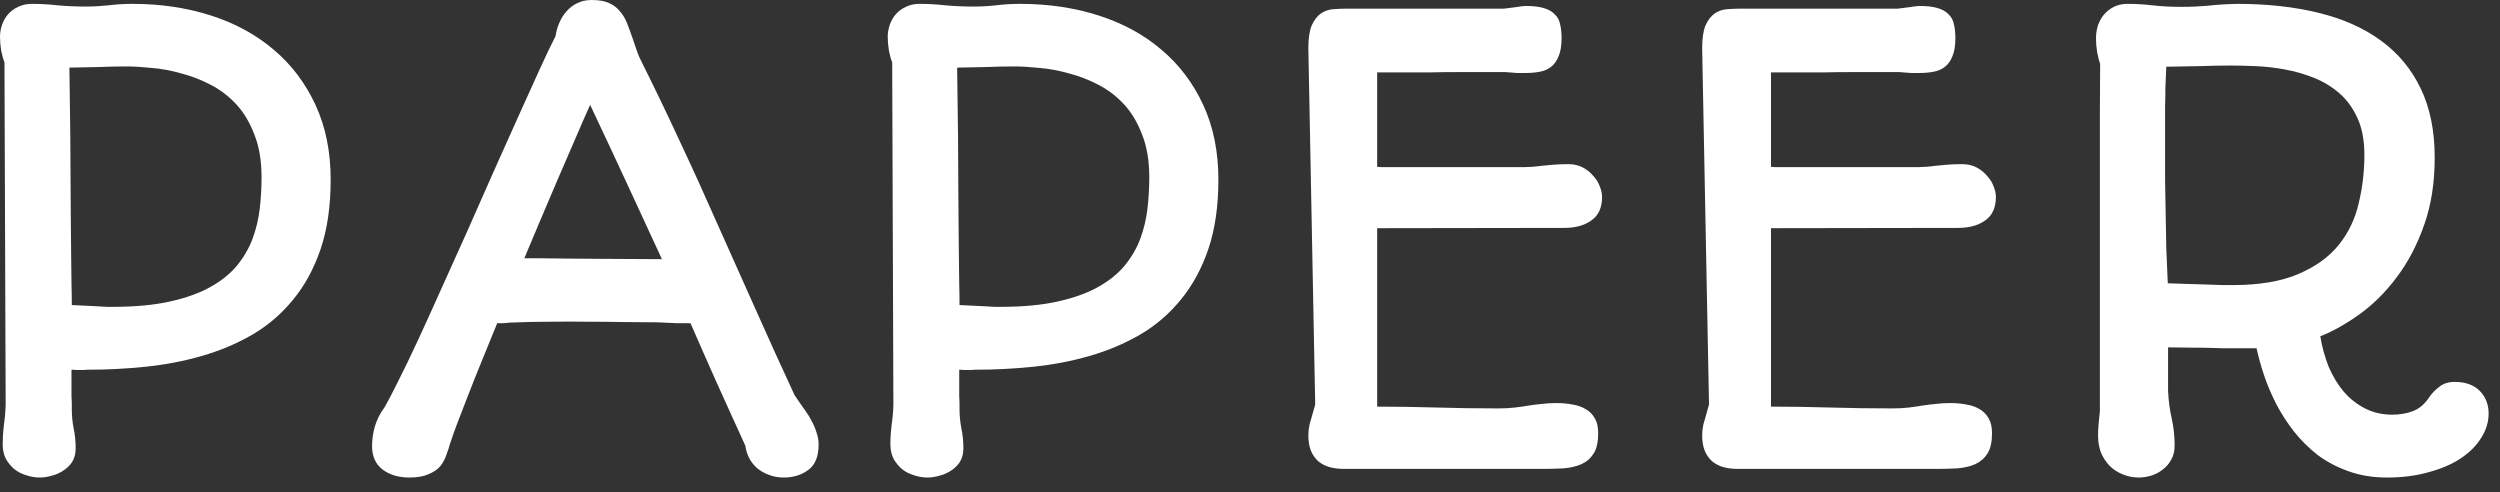
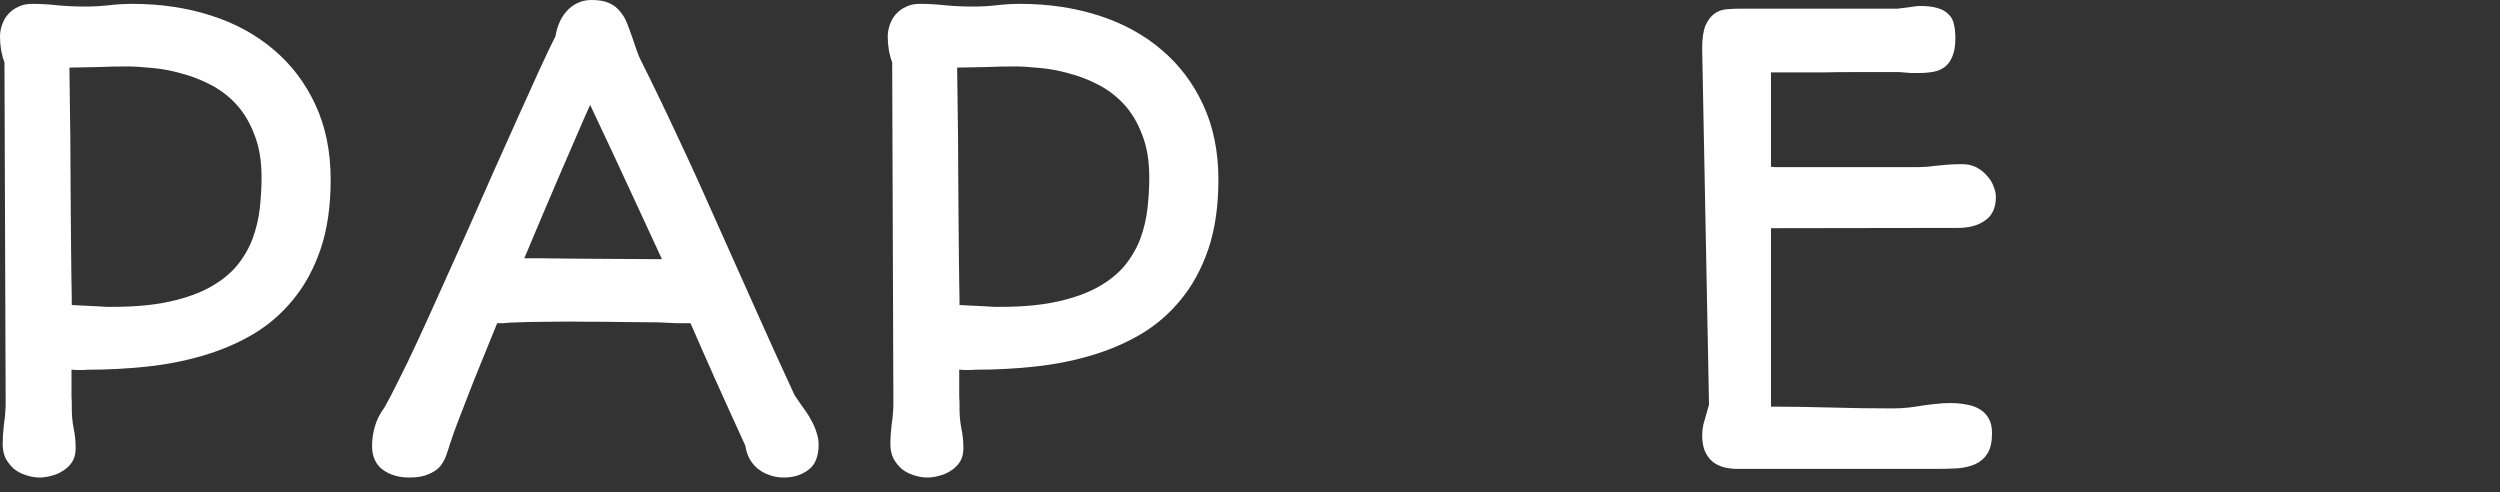
<svg xmlns="http://www.w3.org/2000/svg" width="132" height="26" viewBox="0 0 132 26" fill="none">
  <rect x="0" y="0" width="132" height="26" fill="#333333" stroke="none" />
-   <path d="M110.778 23.011C110.778 22.781 110.789 22.555 110.81 22.335C110.831 22.115 110.852 21.91 110.873 21.721C110.873 20.264 110.873 18.922 110.873 17.695C110.873 16.468 110.873 15.325 110.873 14.266C110.873 13.197 110.873 12.195 110.873 11.262C110.873 10.329 110.873 9.427 110.873 8.556C110.873 7.676 110.873 6.816 110.873 5.977C110.883 5.128 110.888 4.263 110.888 3.382C110.836 3.235 110.783 3.03 110.731 2.768C110.689 2.506 110.668 2.26 110.668 2.029C110.668 1.809 110.699 1.589 110.762 1.368C110.836 1.148 110.941 0.954 111.077 0.786C111.224 0.608 111.402 0.467 111.612 0.362C111.821 0.257 112.063 0.204 112.335 0.204C112.776 0.204 113.221 0.231 113.672 0.283C114.123 0.336 114.632 0.362 115.198 0.362C115.67 0.362 116.142 0.341 116.614 0.299C117.085 0.246 117.589 0.215 118.123 0.204C119.707 0.204 121.138 0.362 122.417 0.676C123.707 0.991 124.803 1.478 125.705 2.139C126.617 2.8 127.32 3.644 127.812 4.671C128.305 5.689 128.552 6.905 128.552 8.321C128.552 9.663 128.363 10.858 127.985 11.907C127.618 12.945 127.141 13.852 126.554 14.628C125.977 15.404 125.327 16.054 124.604 16.578C123.891 17.092 123.193 17.485 122.512 17.758C122.606 18.324 122.753 18.859 122.952 19.362C123.162 19.855 123.424 20.29 123.739 20.668C124.064 21.045 124.441 21.344 124.871 21.564C125.301 21.784 125.783 21.895 126.318 21.895C126.717 21.895 127.078 21.832 127.404 21.706C127.739 21.58 128.027 21.334 128.269 20.966C128.415 20.757 128.594 20.573 128.803 20.416C129.013 20.248 129.28 20.164 129.606 20.164C130.172 20.164 130.612 20.322 130.927 20.636C131.241 20.951 131.399 21.349 131.399 21.832C131.399 22.282 131.268 22.712 131.005 23.121C130.754 23.53 130.392 23.892 129.92 24.207C129.459 24.511 128.898 24.752 128.237 24.93C127.577 25.119 126.843 25.213 126.035 25.213C125.291 25.213 124.614 25.103 124.006 24.883C123.408 24.673 122.868 24.39 122.386 24.034C121.914 23.667 121.495 23.252 121.128 22.791C120.761 22.319 120.446 21.832 120.184 21.328C119.922 20.814 119.707 20.306 119.539 19.803C119.371 19.299 119.24 18.827 119.146 18.387C119.02 18.387 118.852 18.387 118.643 18.387C118.433 18.387 118.218 18.387 117.998 18.387C117.777 18.387 117.557 18.387 117.337 18.387C117.127 18.377 116.954 18.371 116.818 18.371C116.514 18.361 116.136 18.355 115.686 18.355C115.245 18.345 114.841 18.34 114.474 18.34V20.636C114.495 21.129 114.558 21.611 114.663 22.083C114.768 22.545 114.82 23.022 114.82 23.515C114.82 23.819 114.758 24.076 114.632 24.285C114.516 24.495 114.364 24.668 114.176 24.804C113.987 24.951 113.782 25.056 113.562 25.119C113.342 25.182 113.132 25.213 112.933 25.213C112.618 25.213 112.33 25.156 112.068 25.04C111.806 24.935 111.58 24.789 111.392 24.6C111.203 24.401 111.051 24.17 110.935 23.908C110.831 23.635 110.778 23.336 110.778 23.011ZM114.459 14.958C114.731 14.969 115.051 14.979 115.418 14.99C115.785 15 116.136 15.011 116.472 15.021C116.808 15.031 117.106 15.042 117.369 15.053C117.631 15.053 117.798 15.053 117.872 15.053C119.287 15.053 120.446 14.858 121.348 14.47C122.26 14.082 122.973 13.569 123.487 12.929C124.001 12.29 124.352 11.555 124.541 10.727C124.74 9.899 124.84 9.049 124.84 8.179C124.84 7.414 124.719 6.769 124.478 6.244C124.237 5.71 123.917 5.269 123.518 4.923C123.12 4.577 122.669 4.304 122.166 4.105C121.662 3.906 121.149 3.759 120.624 3.665C120.111 3.57 119.602 3.513 119.099 3.492C118.606 3.471 118.171 3.46 117.793 3.46C117.258 3.46 116.713 3.471 116.157 3.492C115.612 3.502 115.02 3.513 114.38 3.523C114.359 3.922 114.343 4.283 114.333 4.609C114.333 4.934 114.328 5.253 114.317 5.568C114.317 5.872 114.317 6.187 114.317 6.512C114.317 6.826 114.317 7.183 114.317 7.581C114.317 8.294 114.317 8.96 114.317 9.579C114.328 10.187 114.338 10.785 114.349 11.372C114.359 11.949 114.37 12.531 114.38 13.118C114.401 13.705 114.427 14.319 114.459 14.958ZM121.835 17.978C121.825 17.978 121.82 17.983 121.82 17.994L121.835 17.978ZM121.804 17.994H121.82H121.804Z" fill="white" />
  <path d="M89.874 22.98C89.874 22.802 89.895 22.613 89.937 22.414C89.99 22.214 90.042 22.031 90.095 21.863L90.236 21.36L89.874 2.548C89.874 2.034 89.932 1.636 90.047 1.353C90.173 1.07 90.331 0.86 90.519 0.724C90.708 0.587 90.923 0.509 91.164 0.488C91.416 0.467 91.668 0.456 91.919 0.456H100.208C100.397 0.435 100.607 0.409 100.838 0.377C101.079 0.336 101.246 0.315 101.341 0.315C101.739 0.315 102.059 0.351 102.3 0.425C102.552 0.498 102.746 0.608 102.882 0.755C103.029 0.891 103.123 1.064 103.165 1.274C103.218 1.484 103.244 1.73 103.244 2.013C103.244 2.412 103.192 2.732 103.087 2.973C102.992 3.214 102.856 3.403 102.678 3.539C102.51 3.665 102.311 3.749 102.08 3.791C101.849 3.833 101.603 3.854 101.341 3.854C101.225 3.854 101.073 3.854 100.885 3.854C100.696 3.843 100.497 3.827 100.287 3.806C99.27 3.806 98.447 3.806 97.818 3.806C97.199 3.806 96.701 3.812 96.323 3.822C95.956 3.822 95.673 3.822 95.474 3.822C95.285 3.822 95.118 3.822 94.971 3.822H93.508V8.808C93.571 8.808 93.644 8.813 93.728 8.824C93.822 8.824 93.964 8.824 94.153 8.824C94.341 8.824 94.598 8.824 94.924 8.824C95.259 8.824 95.705 8.824 96.26 8.824C96.816 8.824 97.503 8.824 98.321 8.824C99.139 8.824 100.13 8.824 101.294 8.824C101.409 8.824 101.54 8.819 101.687 8.808C101.834 8.798 101.98 8.782 102.127 8.761C102.316 8.74 102.536 8.719 102.788 8.698C103.04 8.677 103.312 8.667 103.606 8.667C103.889 8.667 104.141 8.724 104.361 8.84C104.581 8.955 104.764 9.102 104.911 9.28C105.069 9.448 105.184 9.631 105.257 9.831C105.341 10.03 105.383 10.219 105.383 10.397C105.383 10.963 105.194 11.377 104.817 11.639C104.45 11.902 103.973 12.033 103.386 12.033L93.508 12.048V21.47C94.546 21.47 95.589 21.486 96.638 21.517C97.686 21.549 98.782 21.564 99.925 21.564C100.24 21.564 100.528 21.549 100.79 21.517C101.052 21.486 101.304 21.449 101.545 21.407C101.766 21.375 101.986 21.349 102.206 21.328C102.437 21.297 102.688 21.281 102.961 21.281C103.275 21.281 103.564 21.307 103.826 21.36C104.099 21.402 104.335 21.486 104.534 21.611C104.733 21.727 104.89 21.889 105.006 22.099C105.121 22.298 105.179 22.555 105.179 22.87C105.179 23.331 105.1 23.688 104.943 23.939C104.785 24.191 104.57 24.38 104.298 24.506C104.036 24.621 103.732 24.694 103.386 24.726C103.05 24.747 102.699 24.757 102.332 24.757H91.746C91.474 24.757 91.222 24.726 90.991 24.663C90.771 24.6 90.577 24.5 90.409 24.364C90.242 24.217 90.11 24.034 90.016 23.813C89.922 23.583 89.874 23.305 89.874 22.98Z" fill="white" />
-   <path d="M69.081 22.98C69.081 22.802 69.102 22.613 69.144 22.414C69.196 22.214 69.249 22.031 69.301 21.863L69.443 21.36L69.081 2.548C69.081 2.034 69.139 1.636 69.254 1.353C69.38 1.07 69.537 0.86 69.726 0.724C69.915 0.587 70.13 0.509 70.371 0.488C70.622 0.467 70.874 0.456 71.126 0.456H79.415C79.604 0.435 79.813 0.409 80.044 0.377C80.285 0.336 80.453 0.315 80.547 0.315C80.946 0.315 81.266 0.351 81.507 0.425C81.758 0.498 81.952 0.608 82.089 0.755C82.236 0.891 82.33 1.064 82.372 1.274C82.424 1.484 82.451 1.73 82.451 2.013C82.451 2.412 82.398 2.732 82.293 2.973C82.199 3.214 82.062 3.403 81.884 3.539C81.716 3.665 81.517 3.749 81.287 3.791C81.056 3.833 80.809 3.854 80.547 3.854C80.432 3.854 80.28 3.854 80.091 3.854C79.902 3.843 79.703 3.827 79.493 3.806C78.476 3.806 77.653 3.806 77.024 3.806C76.405 3.806 75.907 3.812 75.53 3.822C75.163 3.822 74.88 3.822 74.68 3.822C74.492 3.822 74.324 3.822 74.177 3.822H72.714V8.808C72.777 8.808 72.851 8.813 72.935 8.824C73.029 8.824 73.171 8.824 73.359 8.824C73.548 8.824 73.805 8.824 74.13 8.824C74.466 8.824 74.911 8.824 75.467 8.824C76.023 8.824 76.71 8.824 77.527 8.824C78.345 8.824 79.336 8.824 80.5 8.824C80.615 8.824 80.746 8.819 80.893 8.808C81.04 8.798 81.187 8.782 81.334 8.761C81.522 8.74 81.743 8.719 81.994 8.698C82.246 8.677 82.519 8.667 82.812 8.667C83.095 8.667 83.347 8.724 83.567 8.84C83.787 8.955 83.971 9.102 84.118 9.28C84.275 9.448 84.39 9.631 84.464 9.831C84.548 10.03 84.59 10.219 84.59 10.397C84.59 10.963 84.401 11.377 84.023 11.639C83.656 11.902 83.179 12.033 82.592 12.033L72.714 12.048V21.47C73.752 21.47 74.796 21.486 75.844 21.517C76.893 21.549 77.989 21.564 79.132 21.564C79.446 21.564 79.735 21.549 79.997 21.517C80.259 21.486 80.511 21.449 80.752 21.407C80.972 21.375 81.192 21.349 81.412 21.328C81.643 21.297 81.895 21.281 82.167 21.281C82.482 21.281 82.77 21.307 83.032 21.36C83.305 21.402 83.541 21.486 83.74 21.611C83.939 21.727 84.097 21.889 84.212 22.099C84.328 22.298 84.385 22.555 84.385 22.87C84.385 23.331 84.306 23.688 84.149 23.939C83.992 24.191 83.777 24.38 83.504 24.506C83.242 24.621 82.938 24.694 82.592 24.726C82.257 24.747 81.905 24.757 81.538 24.757H70.953C70.68 24.757 70.428 24.726 70.198 24.663C69.978 24.6 69.784 24.5 69.616 24.364C69.448 24.217 69.317 24.034 69.223 23.813C69.128 23.583 69.081 23.305 69.081 22.98Z" fill="white" />
  <path d="M47.013 23.452C47.013 23.116 47.034 22.781 47.076 22.445C47.129 22.099 47.16 21.742 47.171 21.375L47.108 3.287C47.045 3.141 46.987 2.936 46.935 2.674C46.893 2.412 46.872 2.165 46.872 1.935C46.872 1.725 46.909 1.515 46.982 1.305C47.055 1.096 47.16 0.912 47.297 0.755C47.443 0.587 47.622 0.456 47.831 0.362C48.041 0.257 48.282 0.204 48.555 0.204C49.016 0.204 49.478 0.231 49.939 0.283C50.4 0.325 50.883 0.346 51.386 0.346C51.785 0.346 52.183 0.325 52.581 0.283C52.99 0.231 53.42 0.204 53.871 0.204C55.35 0.204 56.729 0.409 58.008 0.818C59.287 1.227 60.393 1.83 61.327 2.627C62.26 3.413 62.994 4.383 63.529 5.537C64.064 6.69 64.331 8.006 64.331 9.484C64.331 10.89 64.153 12.116 63.796 13.165C63.44 14.203 62.952 15.094 62.333 15.839C61.725 16.583 61.007 17.197 60.178 17.679C59.361 18.151 58.474 18.523 57.52 18.796C56.577 19.069 55.596 19.257 54.579 19.362C53.562 19.467 52.555 19.52 51.559 19.52C51.454 19.52 51.365 19.525 51.292 19.535C51.218 19.535 51.15 19.535 51.087 19.535C51.024 19.535 50.956 19.535 50.883 19.535C50.82 19.525 50.741 19.52 50.647 19.52C50.647 19.887 50.647 20.18 50.647 20.4C50.647 20.61 50.647 20.783 50.647 20.919C50.657 21.056 50.663 21.171 50.663 21.265C50.663 21.36 50.663 21.47 50.663 21.596C50.663 21.931 50.694 22.267 50.757 22.602C50.83 22.938 50.867 23.294 50.867 23.672C50.867 23.955 50.804 24.196 50.678 24.395C50.552 24.584 50.395 24.736 50.206 24.852C50.018 24.977 49.813 25.067 49.593 25.119C49.373 25.182 49.168 25.213 48.98 25.213C48.728 25.213 48.481 25.171 48.24 25.087C47.999 25.014 47.789 24.904 47.611 24.757C47.433 24.6 47.286 24.416 47.171 24.207C47.066 23.986 47.013 23.735 47.013 23.452ZM50.663 16.106C50.872 16.117 51.087 16.127 51.307 16.138C51.538 16.148 51.753 16.159 51.952 16.169C52.151 16.18 52.33 16.19 52.487 16.201C52.644 16.201 52.765 16.201 52.849 16.201C54.013 16.201 55.014 16.106 55.853 15.918C56.702 15.729 57.415 15.472 57.992 15.147C58.569 14.822 59.035 14.444 59.392 14.014C59.749 13.574 60.021 13.102 60.21 12.599C60.399 12.085 60.525 11.555 60.587 11.01C60.65 10.454 60.682 9.904 60.682 9.359C60.682 8.488 60.556 7.739 60.304 7.109C60.063 6.47 59.743 5.935 59.345 5.505C58.946 5.075 58.49 4.729 57.976 4.467C57.473 4.205 56.954 4.006 56.419 3.869C55.895 3.722 55.381 3.628 54.878 3.586C54.374 3.534 53.934 3.508 53.557 3.508C53.074 3.508 52.587 3.518 52.094 3.539C51.611 3.549 51.093 3.56 50.537 3.57C50.558 4.944 50.573 6.155 50.584 7.204C50.594 8.242 50.6 9.165 50.6 9.972C50.61 10.769 50.615 11.466 50.615 12.064C50.626 12.662 50.631 13.197 50.631 13.668C50.642 14.14 50.647 14.57 50.647 14.958C50.657 15.346 50.663 15.729 50.663 16.106Z" fill="white" />
  <path d="M19.645 23.546C19.645 23.21 19.692 22.875 19.787 22.539C19.881 22.193 20.054 21.847 20.306 21.501C20.484 21.197 20.725 20.736 21.029 20.117C21.344 19.498 21.695 18.77 22.083 17.931C22.471 17.092 22.886 16.18 23.326 15.194C23.777 14.198 24.233 13.186 24.694 12.158C25.156 11.12 25.612 10.087 26.063 9.06C26.524 8.022 26.959 7.052 27.368 6.15C27.777 5.238 28.149 4.415 28.485 3.681C28.82 2.947 29.104 2.354 29.334 1.903C29.366 1.673 29.429 1.447 29.523 1.227C29.617 0.996 29.743 0.792 29.901 0.613C30.058 0.425 30.247 0.278 30.467 0.173C30.687 0.058 30.944 0 31.238 0C31.615 0 31.919 0.052 32.15 0.157C32.391 0.262 32.585 0.409 32.732 0.598C32.889 0.776 33.015 0.986 33.109 1.227C33.204 1.468 33.298 1.725 33.392 1.998C33.476 2.239 33.555 2.469 33.628 2.69C33.702 2.899 33.77 3.062 33.833 3.177C34.535 4.582 35.217 5.998 35.877 7.424C36.549 8.85 37.209 10.302 37.859 11.781C38.52 13.249 39.186 14.738 39.857 16.248C40.528 17.758 41.225 19.294 41.949 20.856L42.248 21.297C42.331 21.412 42.431 21.554 42.547 21.721C42.662 21.879 42.767 22.052 42.861 22.241C42.966 22.429 43.05 22.628 43.113 22.838C43.186 23.048 43.223 23.258 43.223 23.467C43.223 24.097 43.045 24.542 42.688 24.804C42.331 25.077 41.896 25.213 41.383 25.213C41.099 25.213 40.837 25.166 40.596 25.072C40.365 24.988 40.161 24.872 39.983 24.726C39.804 24.568 39.663 24.39 39.558 24.191C39.453 23.981 39.385 23.761 39.353 23.53C39.06 22.891 38.787 22.293 38.536 21.737C38.284 21.171 38.038 20.626 37.796 20.101C37.566 19.577 37.34 19.069 37.12 18.576C36.9 18.072 36.68 17.569 36.459 17.066C36.292 17.066 36.056 17.066 35.752 17.066C35.448 17.055 35.107 17.04 34.729 17.019C34.132 17.019 33.523 17.013 32.905 17.003C32.297 16.992 31.673 16.987 31.033 16.987C30.393 16.977 29.733 16.977 29.051 16.987C28.37 16.987 27.657 17.003 26.912 17.034C26.797 17.045 26.687 17.055 26.582 17.066C26.477 17.066 26.367 17.066 26.251 17.066C25.958 17.779 25.68 18.46 25.418 19.11C25.156 19.75 24.92 20.343 24.71 20.888C24.5 21.433 24.311 21.921 24.144 22.351C23.986 22.77 23.866 23.111 23.782 23.373V23.357C23.719 23.588 23.646 23.813 23.562 24.034C23.488 24.254 23.378 24.453 23.232 24.631C23.085 24.799 22.88 24.935 22.618 25.04C22.366 25.156 22.031 25.213 21.611 25.213C21.045 25.213 20.573 25.072 20.196 24.789C19.829 24.506 19.645 24.091 19.645 23.546ZM27.683 13.637C27.903 13.637 28.186 13.637 28.532 13.637C28.889 13.637 29.345 13.642 29.901 13.653C30.467 13.653 31.159 13.658 31.977 13.668C32.795 13.668 33.785 13.674 34.95 13.684C34.467 12.636 33.922 11.456 33.314 10.145C32.706 8.824 31.987 7.288 31.159 5.537C30.918 6.071 30.661 6.659 30.388 7.298C30.116 7.938 29.827 8.604 29.523 9.296C29.229 9.988 28.925 10.701 28.611 11.435C28.307 12.169 27.997 12.903 27.683 13.637Z" fill="white" />
  <path d="M0.142 23.452C0.142 23.116 0.163 22.781 0.204 22.445C0.257 22.099 0.288 21.742 0.299 21.375L0.236 3.287C0.173 3.141 0.115 2.936 0.063 2.674C0.021 2.412 0 2.165 0 1.935C0 1.725 0.037 1.515 0.11 1.305C0.184 1.096 0.288 0.912 0.425 0.755C0.571 0.587 0.75 0.456 0.959 0.362C1.169 0.257 1.41 0.204 1.683 0.204C2.144 0.204 2.606 0.231 3.067 0.283C3.529 0.325 4.011 0.346 4.514 0.346C4.913 0.346 5.311 0.325 5.71 0.283C6.119 0.231 6.548 0.204 6.999 0.204C8.478 0.204 9.857 0.409 11.136 0.818C12.415 1.227 13.521 1.83 14.455 2.627C15.388 3.413 16.122 4.383 16.657 5.537C17.192 6.69 17.459 8.006 17.459 9.484C17.459 10.89 17.281 12.116 16.924 13.165C16.568 14.203 16.08 15.094 15.461 15.839C14.853 16.583 14.135 17.197 13.307 17.679C12.489 18.151 11.603 18.523 10.648 18.796C9.705 19.069 8.724 19.257 7.707 19.362C6.69 19.467 5.683 19.52 4.687 19.52C4.582 19.52 4.493 19.525 4.42 19.535C4.346 19.535 4.278 19.535 4.215 19.535C4.152 19.535 4.084 19.535 4.011 19.535C3.948 19.525 3.869 19.52 3.775 19.52C3.775 19.887 3.775 20.18 3.775 20.4C3.775 20.61 3.775 20.783 3.775 20.919C3.785 21.056 3.791 21.171 3.791 21.265C3.791 21.36 3.791 21.47 3.791 21.596C3.791 21.931 3.822 22.267 3.885 22.602C3.958 22.938 3.995 23.294 3.995 23.672C3.995 23.955 3.932 24.196 3.806 24.395C3.681 24.584 3.523 24.736 3.335 24.852C3.146 24.977 2.941 25.067 2.721 25.119C2.501 25.182 2.296 25.213 2.108 25.213C1.856 25.213 1.61 25.171 1.368 25.087C1.127 25.014 0.918 24.904 0.739 24.757C0.561 24.6 0.414 24.416 0.299 24.207C0.194 23.986 0.142 23.735 0.142 23.452ZM3.791 16.106C4 16.117 4.215 16.127 4.436 16.138C4.666 16.148 4.881 16.159 5.08 16.169C5.28 16.18 5.458 16.19 5.615 16.201C5.772 16.201 5.893 16.201 5.977 16.201C7.141 16.201 8.142 16.106 8.981 15.918C9.831 15.729 10.544 15.472 11.12 15.147C11.697 14.822 12.164 14.444 12.52 14.014C12.877 13.574 13.149 13.102 13.338 12.599C13.527 12.085 13.653 11.555 13.716 11.01C13.778 10.454 13.81 9.904 13.81 9.359C13.81 8.488 13.684 7.739 13.432 7.109C13.191 6.47 12.871 5.935 12.473 5.505C12.075 5.075 11.618 4.729 11.105 4.467C10.601 4.205 10.082 4.006 9.547 3.869C9.023 3.722 8.509 3.628 8.006 3.586C7.503 3.534 7.062 3.508 6.685 3.508C6.202 3.508 5.715 3.518 5.222 3.539C4.74 3.549 4.221 3.56 3.665 3.57C3.686 4.944 3.702 6.155 3.712 7.204C3.722 8.242 3.728 9.165 3.728 9.972C3.738 10.769 3.743 11.466 3.743 12.064C3.754 12.662 3.759 13.197 3.759 13.668C3.77 14.14 3.775 14.57 3.775 14.958C3.785 15.346 3.791 15.729 3.791 16.106Z" fill="white" />
</svg>